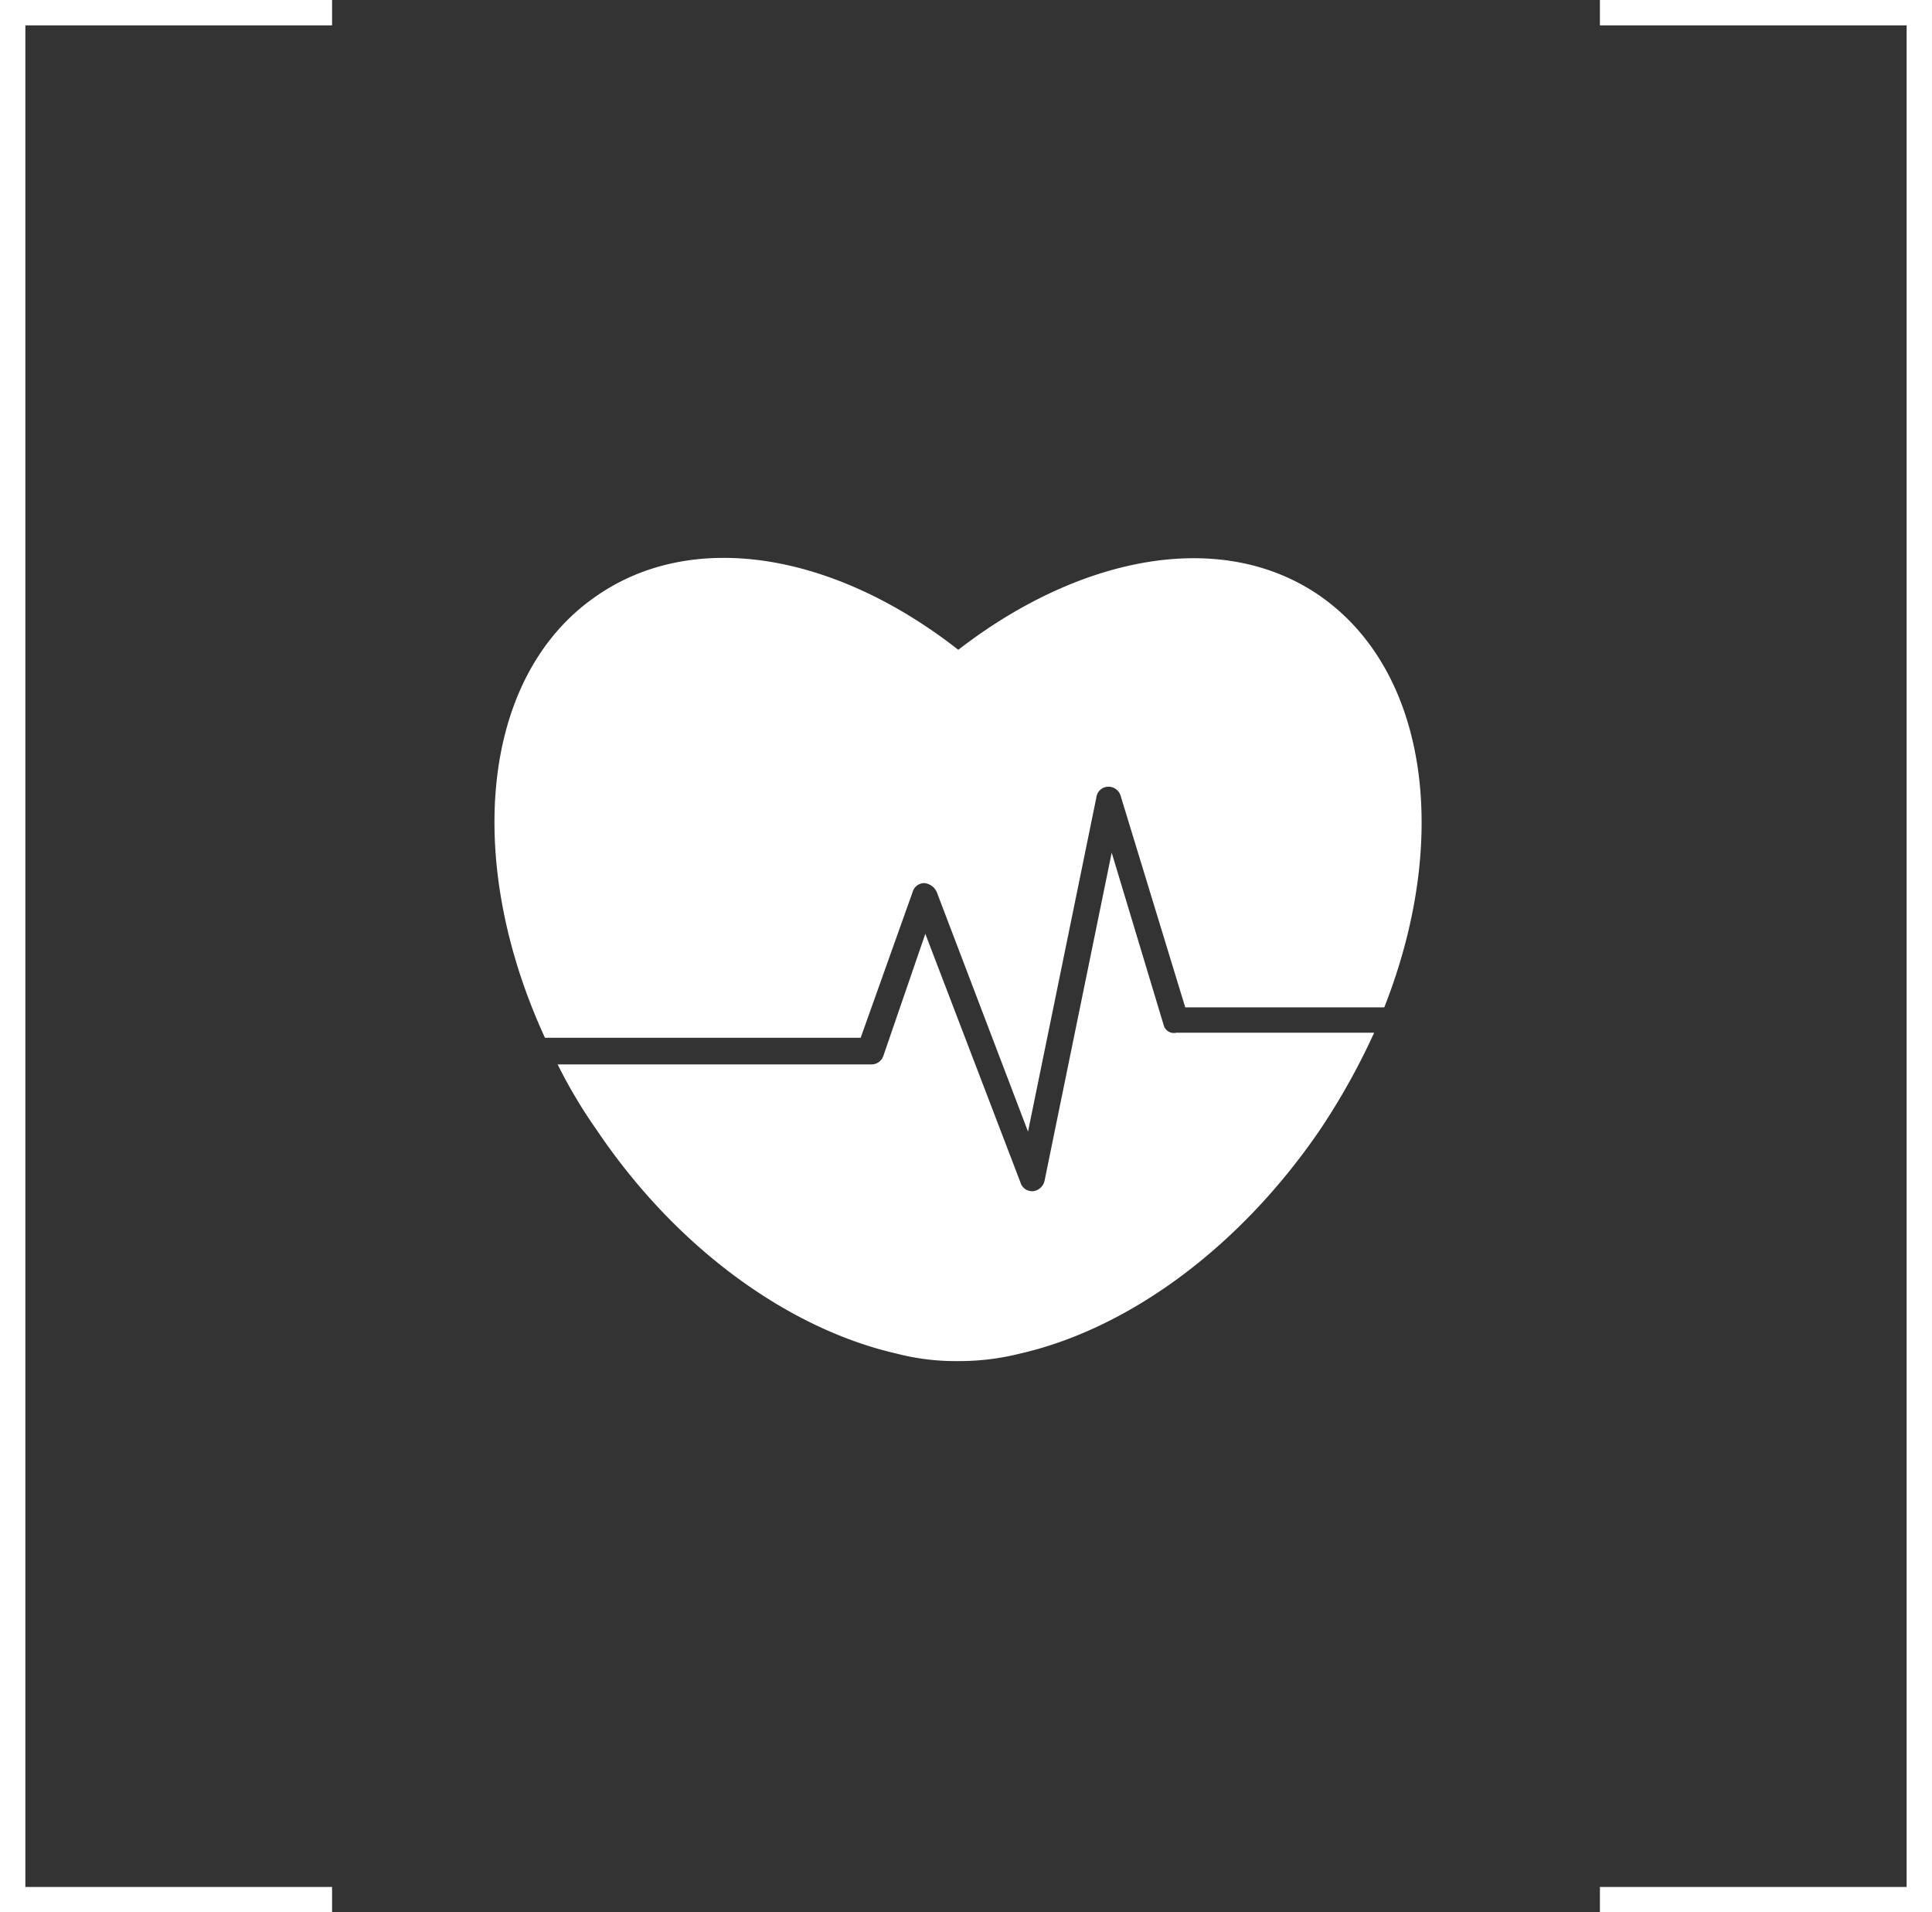
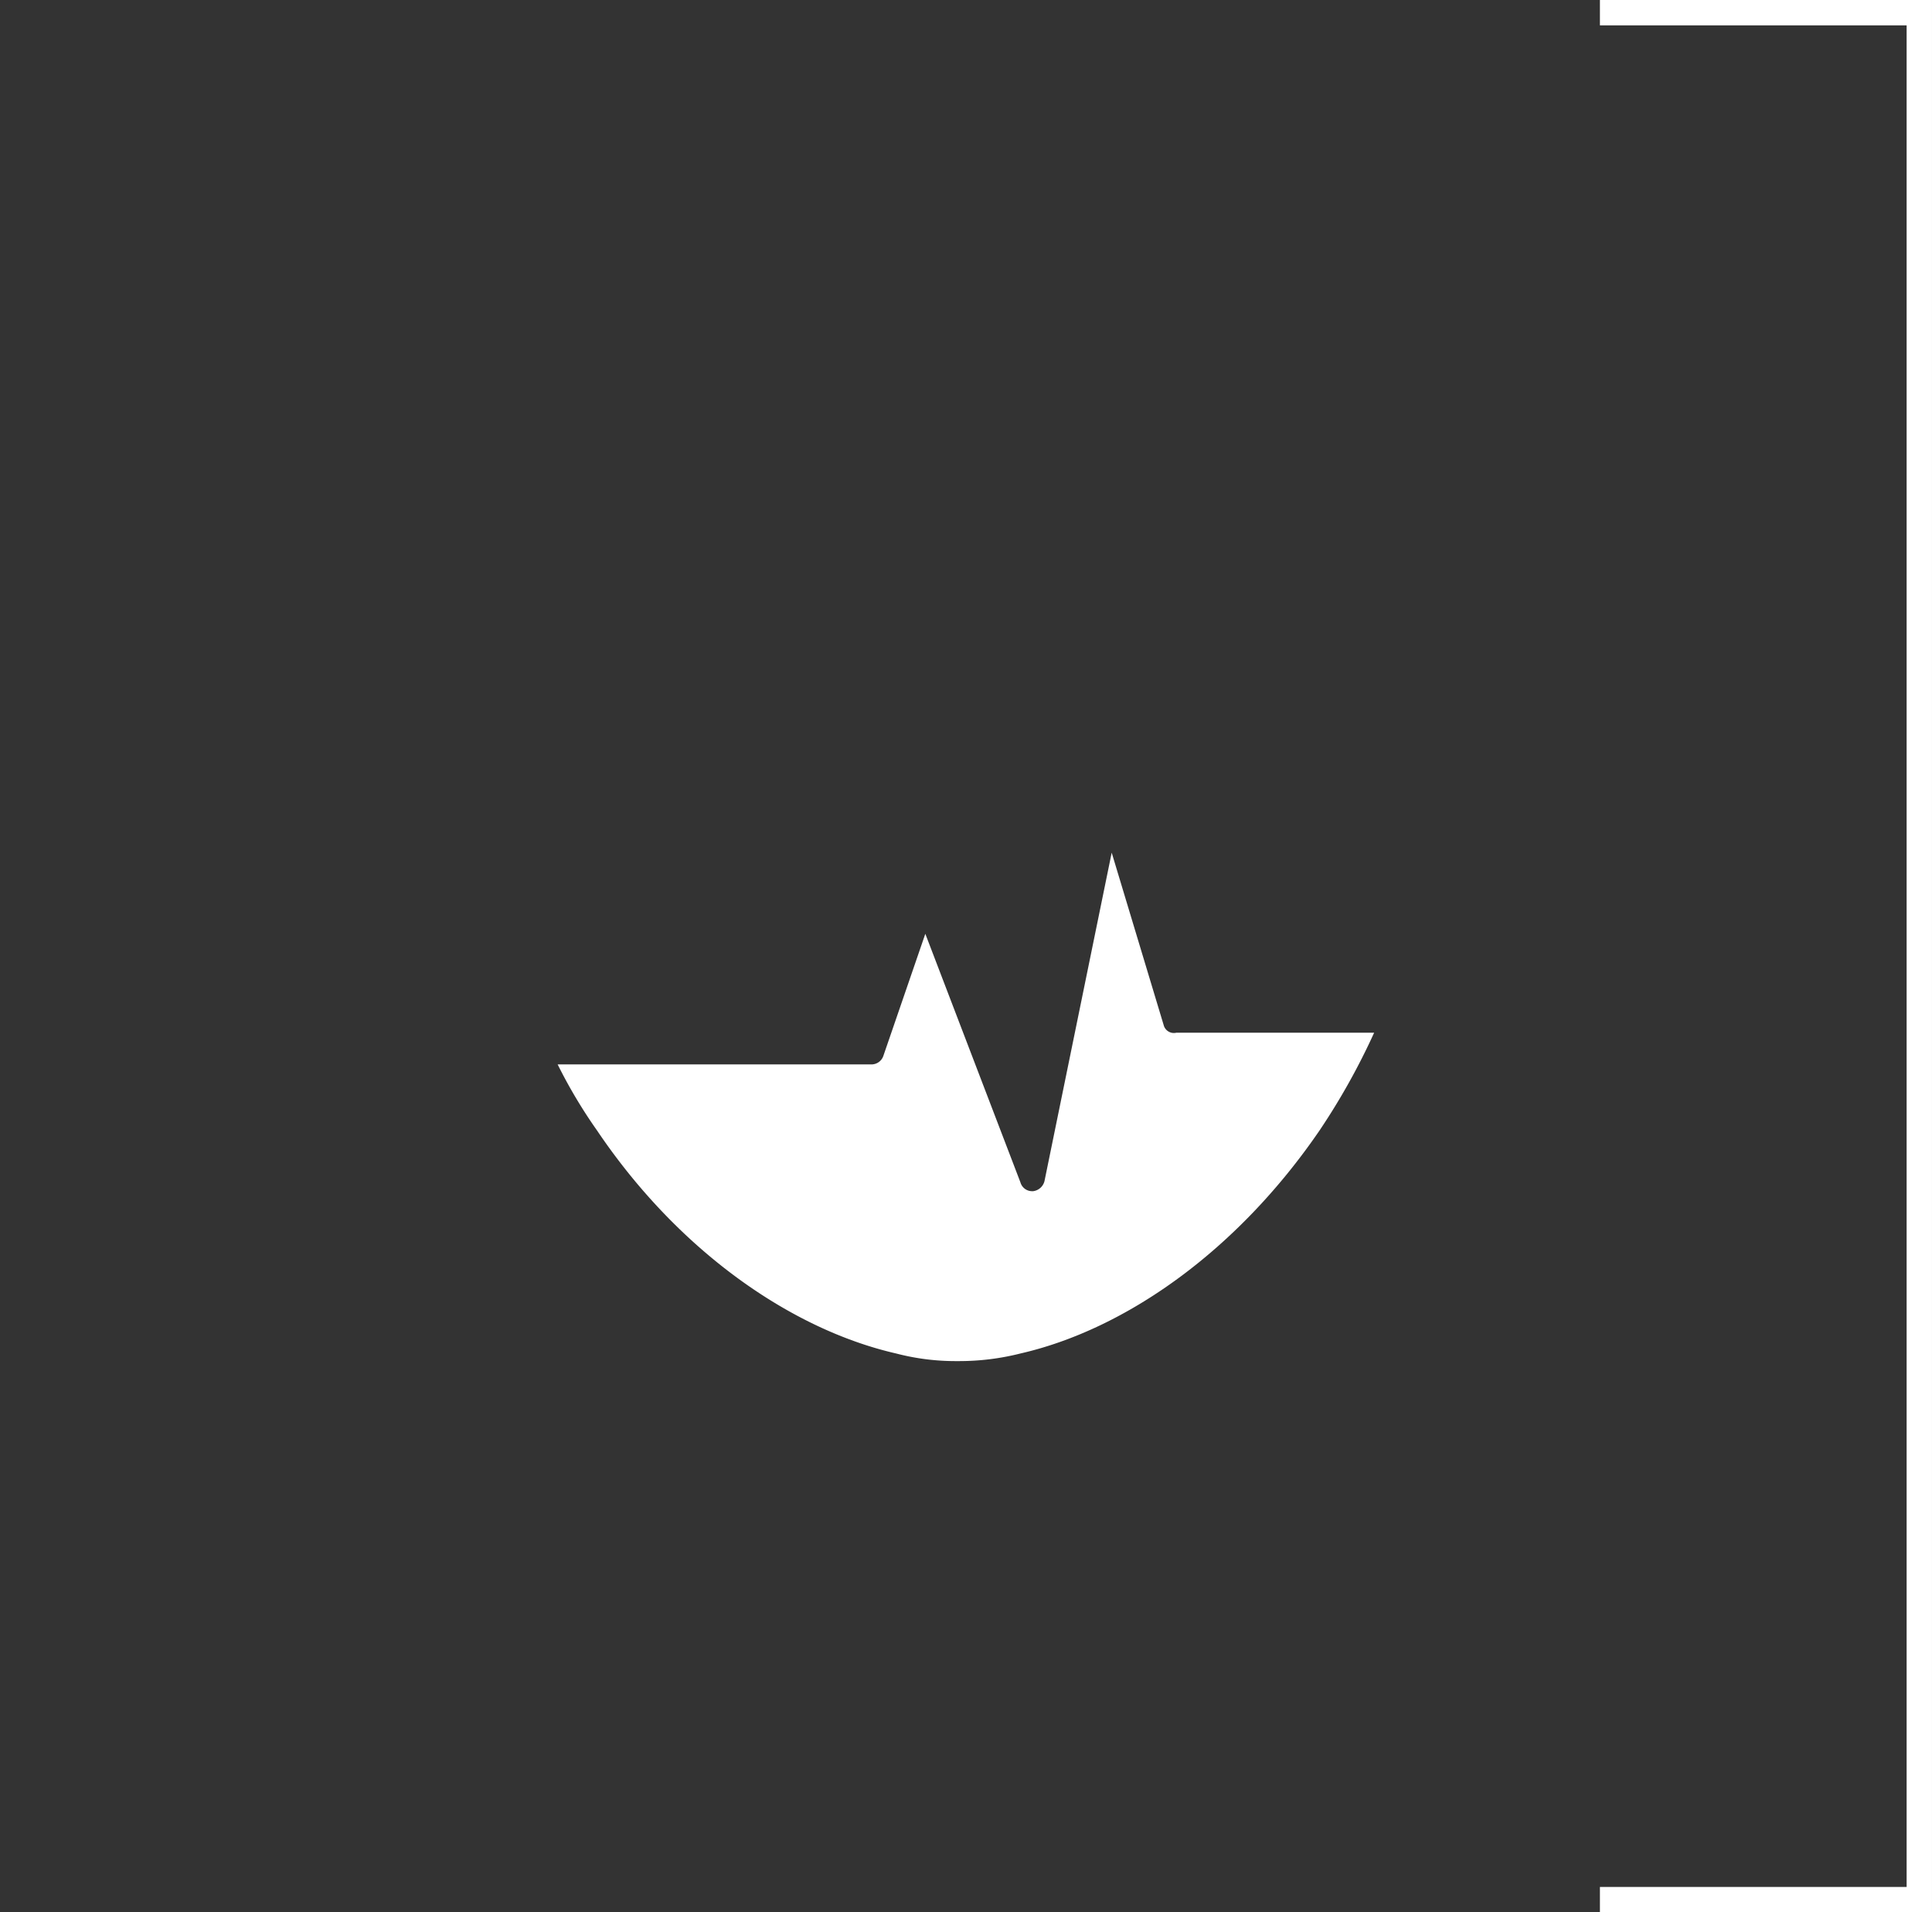
<svg xmlns="http://www.w3.org/2000/svg" width="152.383" height="150.82" viewBox="0 0 152.383 150.82">
  <rect x="0" y="0" width="152.383" height="150.82" fill="#333333" stroke="none" />
  <g id="P_Health" transform="translate(1 1)">
    <g id="Groupe_1463" data-name="Groupe 1463" transform="translate(-53.817 -431.151)">
      <path id="Tracé_2251" data-name="Tracé 2251" d="M144.6,511l-4.1-13.6-5.3,25.9a1.063,1.063,0,0,1-.9.8h-.1a.96.96,0,0,1-.9-.7l-7.5-19.6-3.3,9.6a.993.993,0,0,1-1,.7H96.8a39.608,39.608,0,0,0,3.1,5.2c6.4,9.5,15.3,15.7,23.6,17.6a18.564,18.564,0,0,0,4.8.6h.2a19.727,19.727,0,0,0,4.8-.6c8.3-1.9,17.1-8.1,23.6-17.6a53.5,53.5,0,0,0,4.3-7.7H145.6A.832.832,0,0,1,144.6,511Z" fill="#fff" />
-       <path id="Tracé_2252" data-name="Tracé 2252" d="M124.8,500.5a.961.961,0,0,1,.9-.7,1.2,1.2,0,0,1,1,.7l7.2,18.9,5.4-26.4a.948.948,0,0,1,.9-.8.993.993,0,0,1,1,.7l5.1,16.7H162c5.2-13.2,3.5-26.4-5-32.4-7.7-5.4-18.9-3.3-28.6,4.2-9.7-7.6-20.9-9.6-28.6-4.2-9.1,6.3-10.4,20.9-4,34.8h24.9Z" fill="#fff" />
    </g>
    <g id="Groupe_1466" data-name="Groupe 1466" transform="translate(-918.809 -1727.777)">
-       <path id="Tracé_2378" data-name="Tracé 2378" d="M1161.191-96.223H1136V52.6h25.191" transform="translate(-217.191 1824)" fill="none" stroke="#fff" stroke-width="2" />
      <path id="Tracé_2379" data-name="Tracé 2379" d="M1136-96.223h25.191V52.6H1136" transform="translate(-92 1824)" fill="none" stroke="#fff" stroke-width="2" />
    </g>
  </g>
</svg>